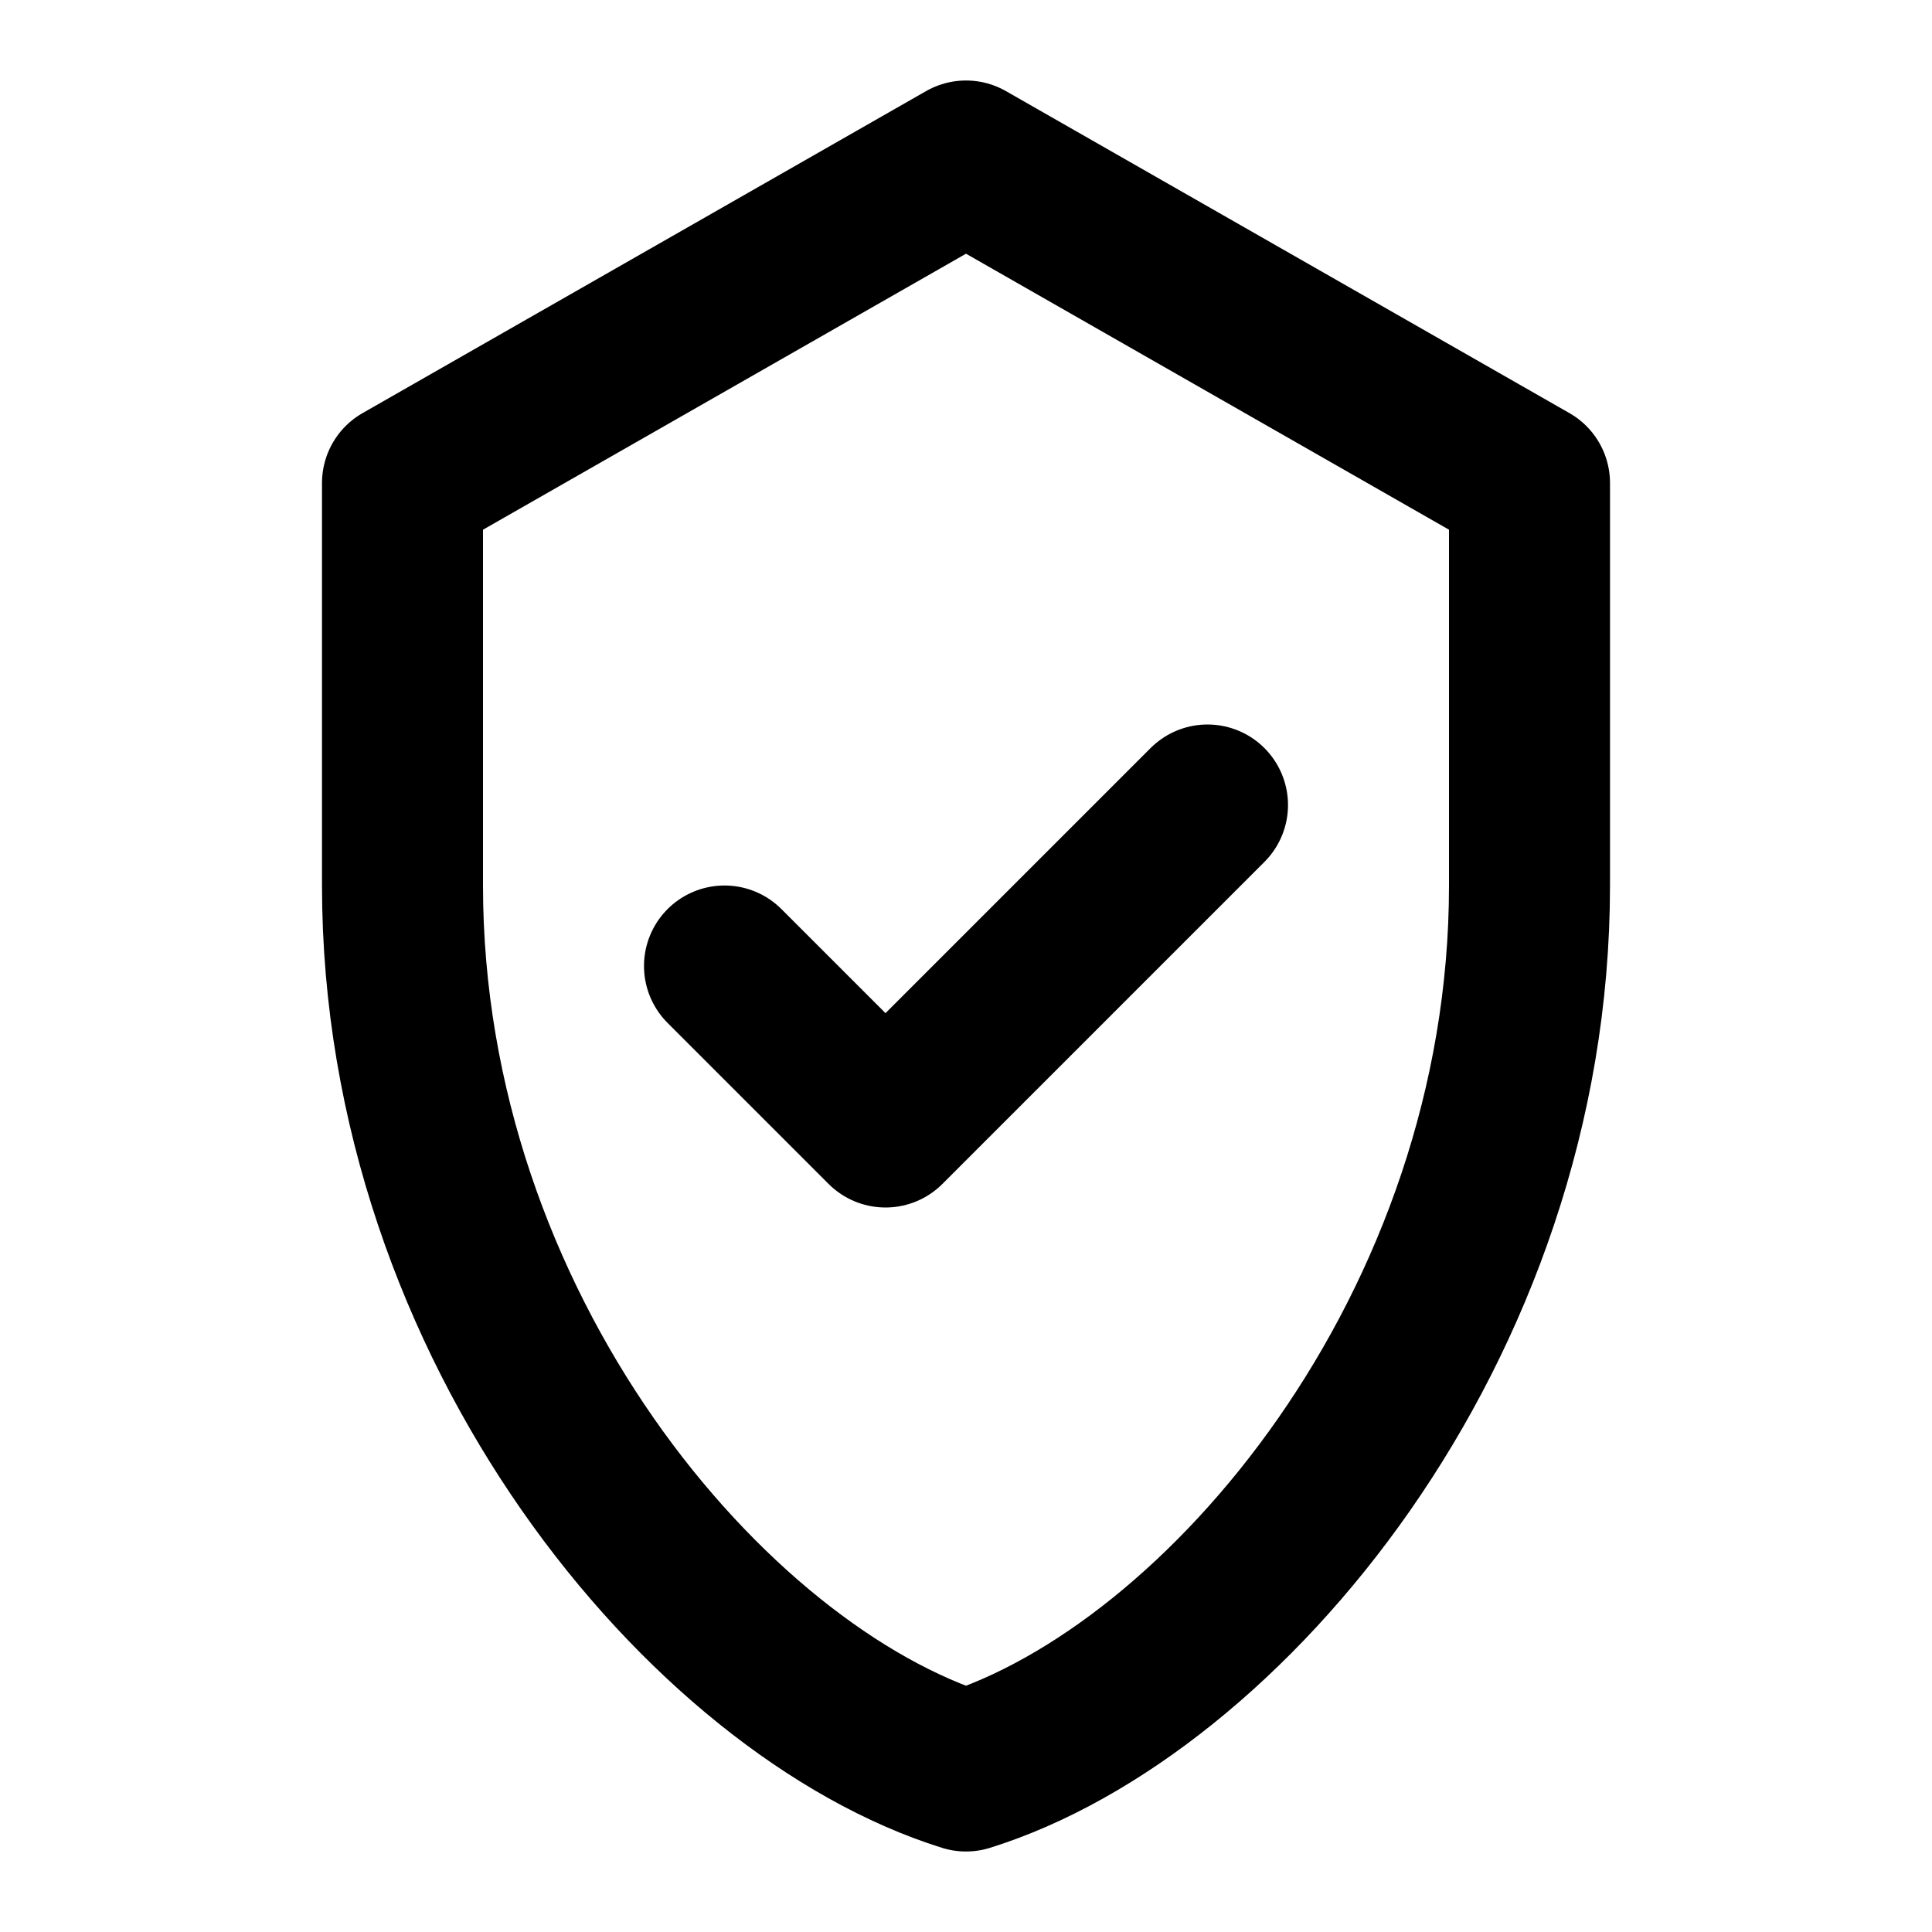
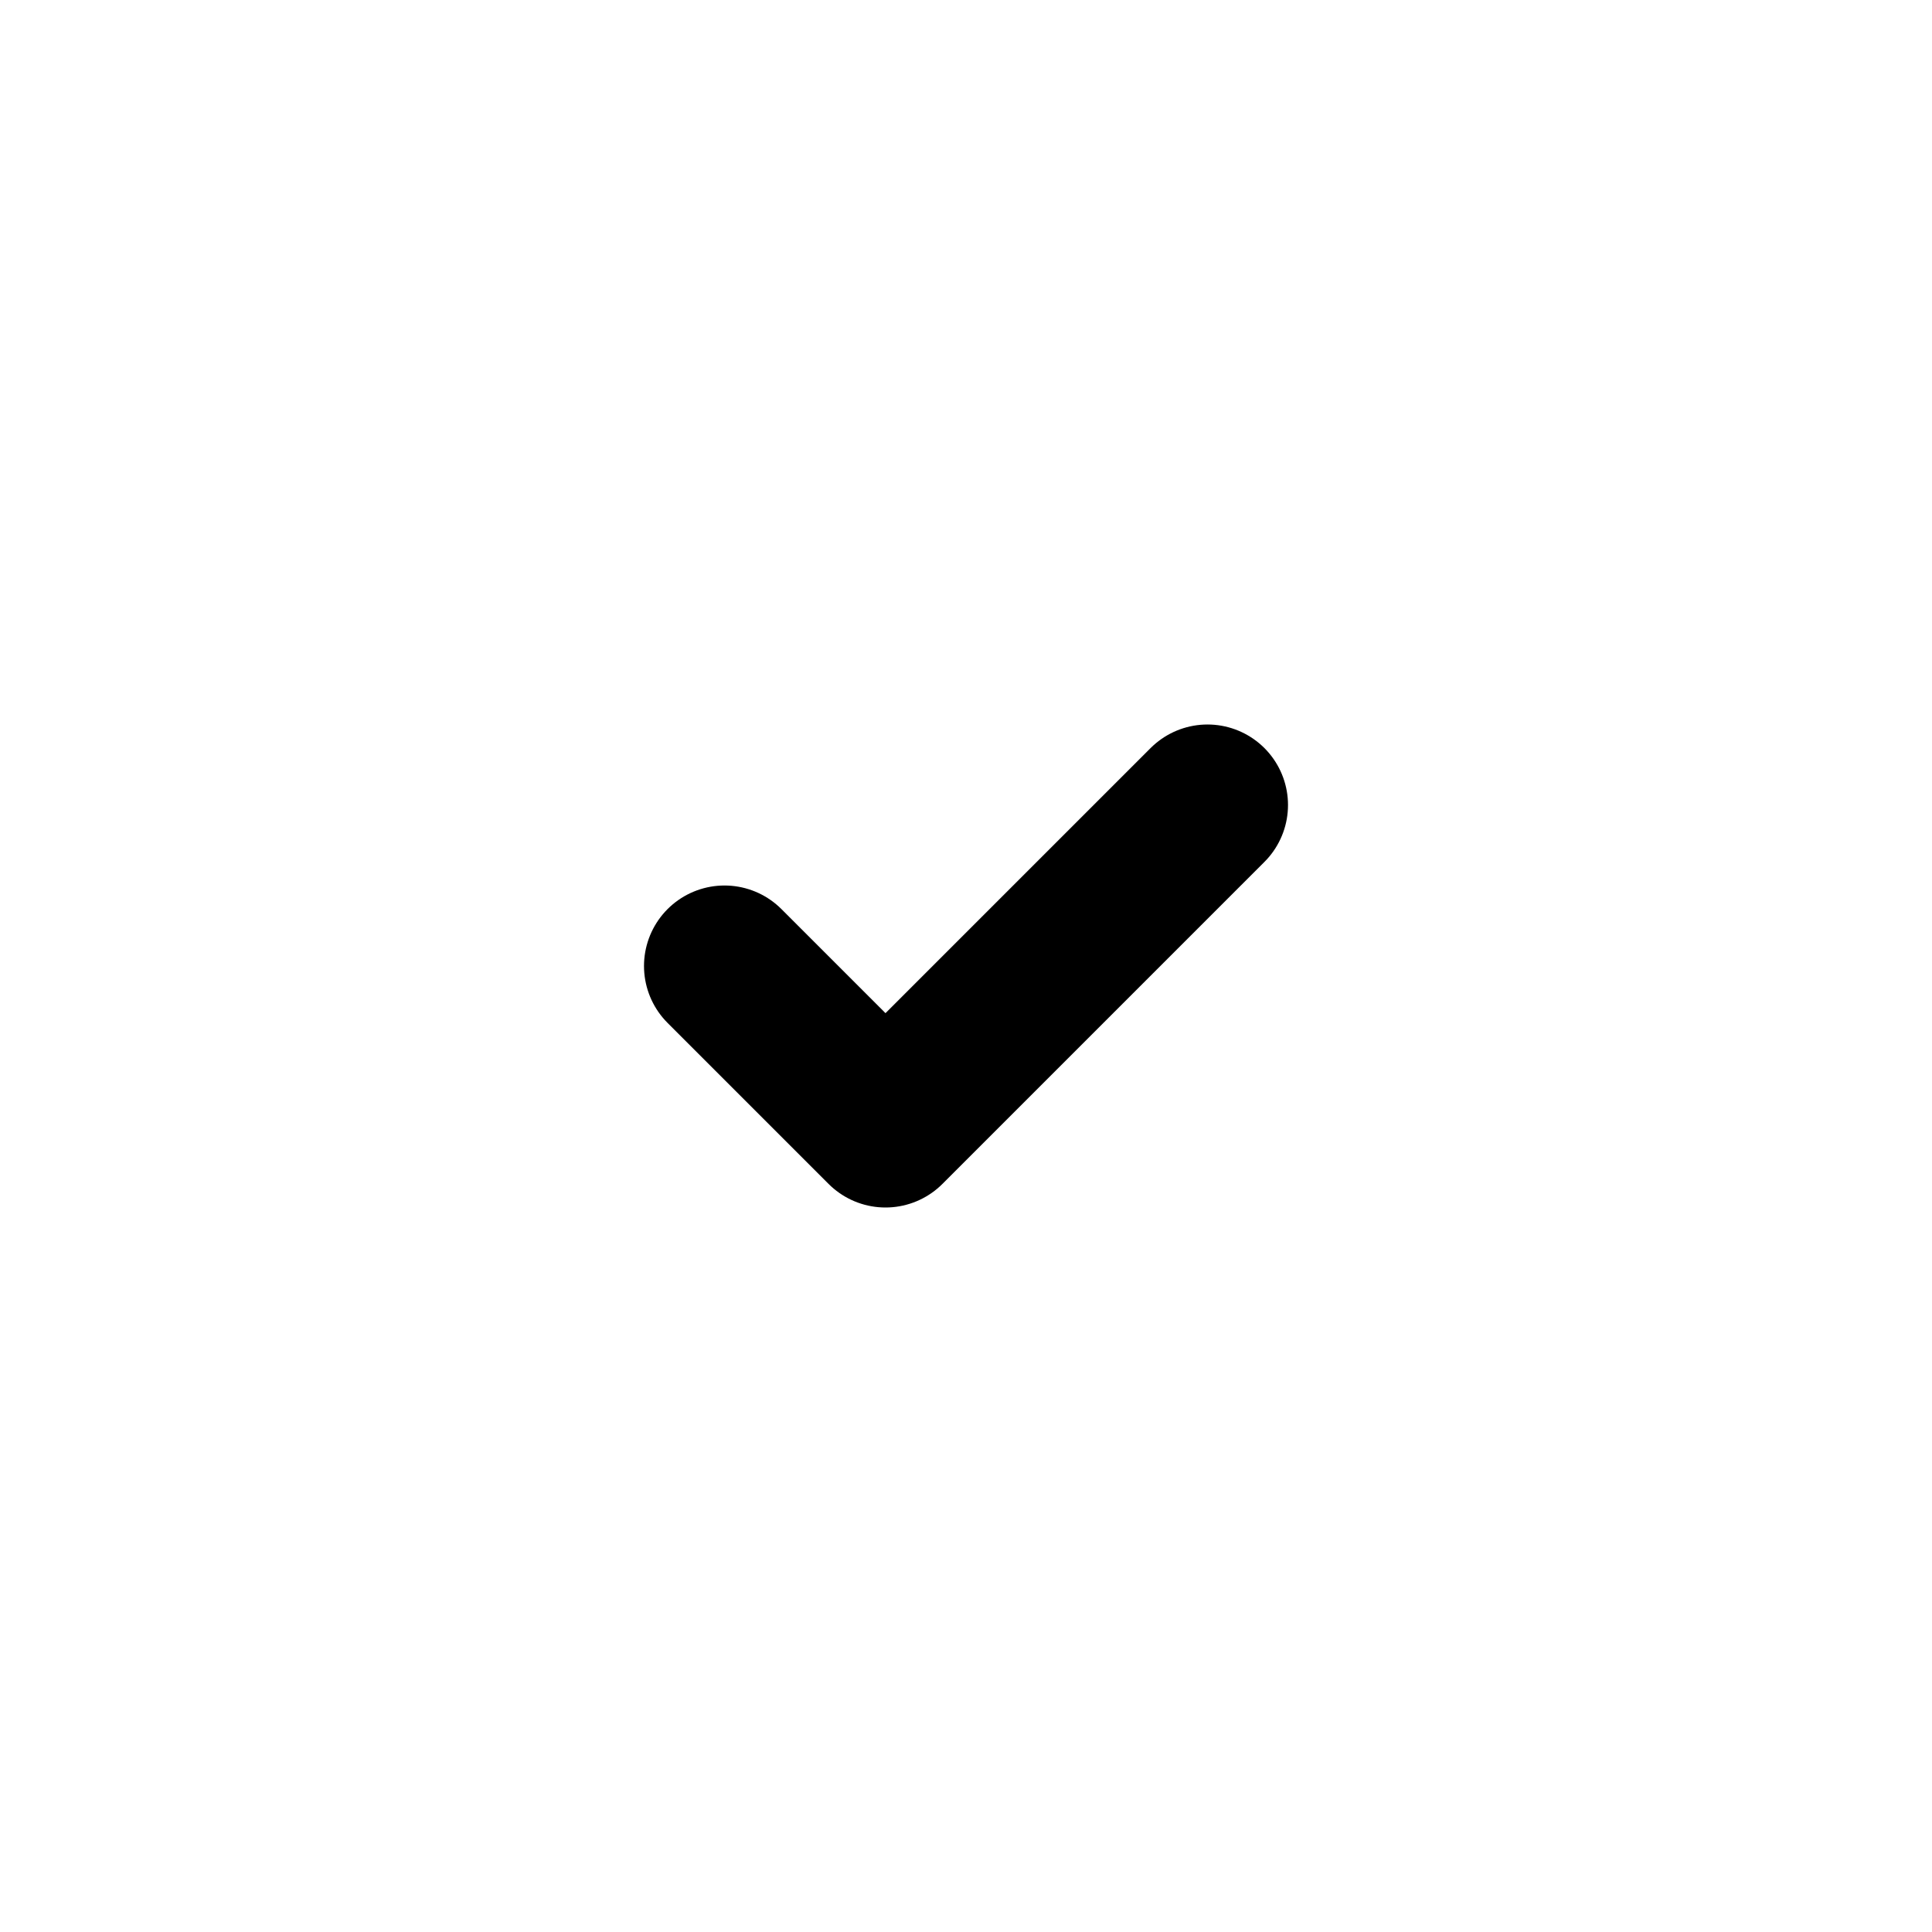
<svg xmlns="http://www.w3.org/2000/svg" width="64" height="64" fill="none" stroke="black" stroke-width="2" stroke-linecap="round" stroke-linejoin="round" viewBox="0 0 24 24">
-   <path d="M12 2l7 4v5c0 5.5-3.8 10-7 11-3.2-1-7-5.5-7-11V6l7-4z" />
  <path d="M9 12l2 2 4-4" />
</svg>